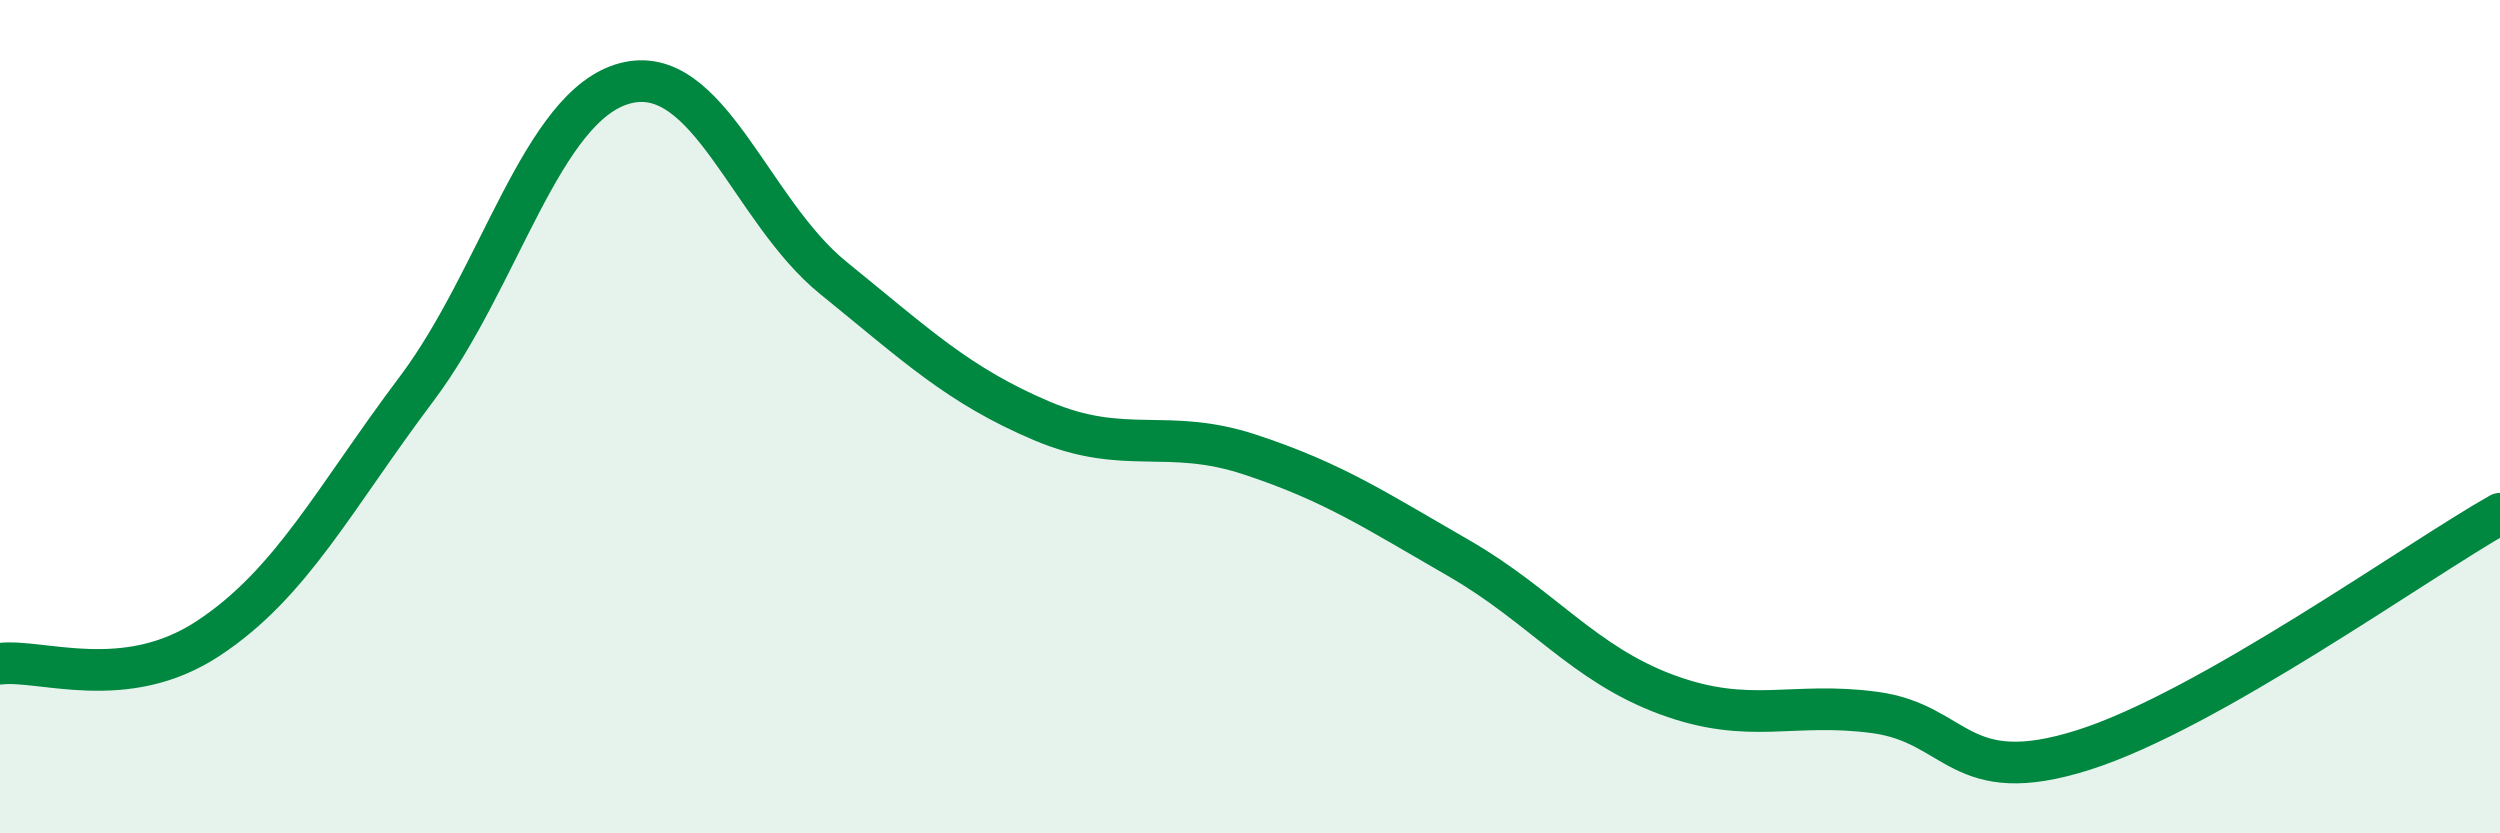
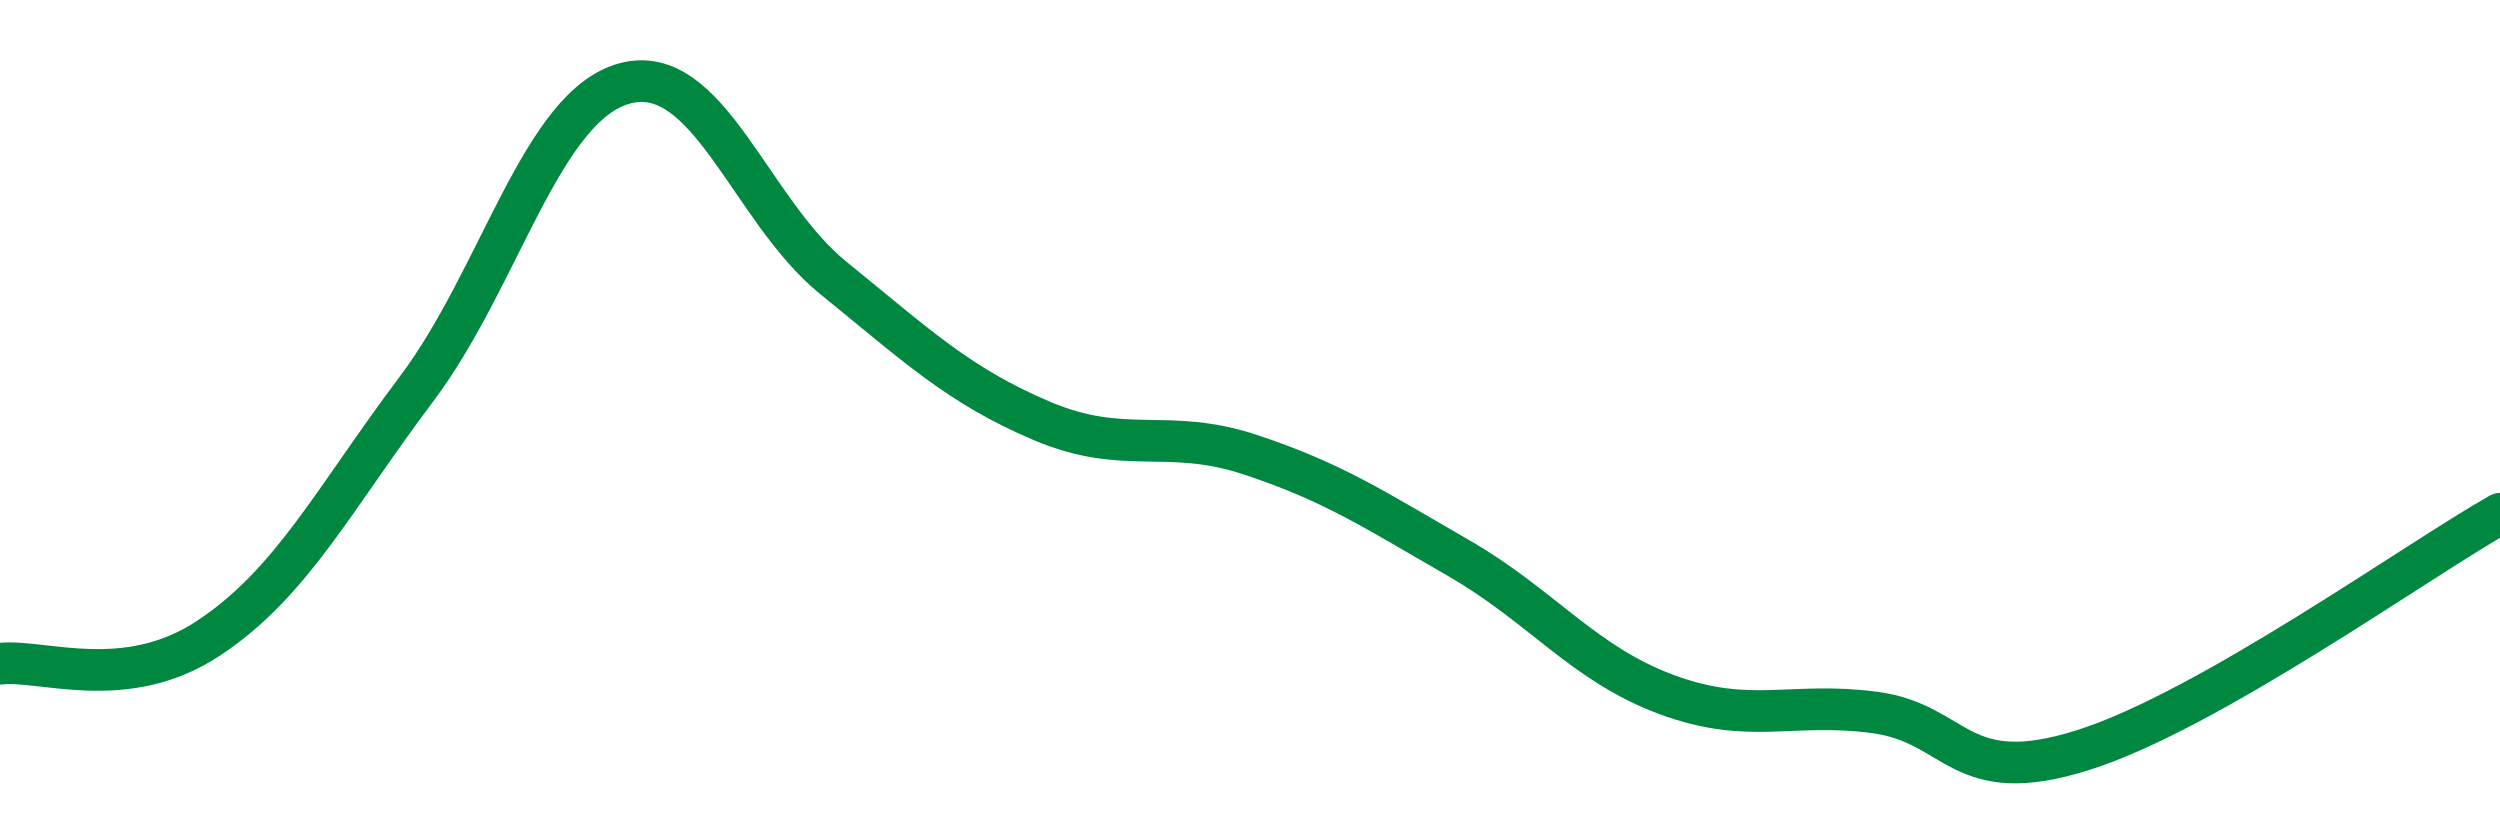
<svg xmlns="http://www.w3.org/2000/svg" width="60" height="20" viewBox="0 0 60 20">
-   <path d="M 0,15.93 C 1,15.81 3,16.64 5,15.32 C 7,14 8,11.99 10,9.33 C 12,6.67 13,2.53 15,2 C 17,1.47 18,5.05 20,6.67 C 22,8.29 23,9.25 25,10.1 C 27,10.95 28,10.25 30,10.91 C 32,11.57 33,12.24 35,13.39 C 37,14.54 38,15.93 40,16.67 C 42,17.41 43,16.83 45,17.1 C 47,17.37 47,18.95 50,18 C 53,17.05 58,13.46 60,12.33L60 20L0 20Z" fill="#008740" opacity="0.1" stroke-linecap="round" stroke-linejoin="round" />
  <path d="M 0,15.93 C 1,15.81 3,16.64 5,15.32 C 7,14 8,11.99 10,9.33 C 12,6.67 13,2.53 15,2 C 17,1.47 18,5.05 20,6.67 C 22,8.29 23,9.25 25,10.1 C 27,10.95 28,10.25 30,10.91 C 32,11.57 33,12.24 35,13.39 C 37,14.54 38,15.93 40,16.67 C 42,17.41 43,16.83 45,17.1 C 47,17.37 47,18.95 50,18 C 53,17.05 58,13.46 60,12.33" stroke="#008740" stroke-width="1" fill="none" stroke-linecap="round" stroke-linejoin="round" />
</svg>